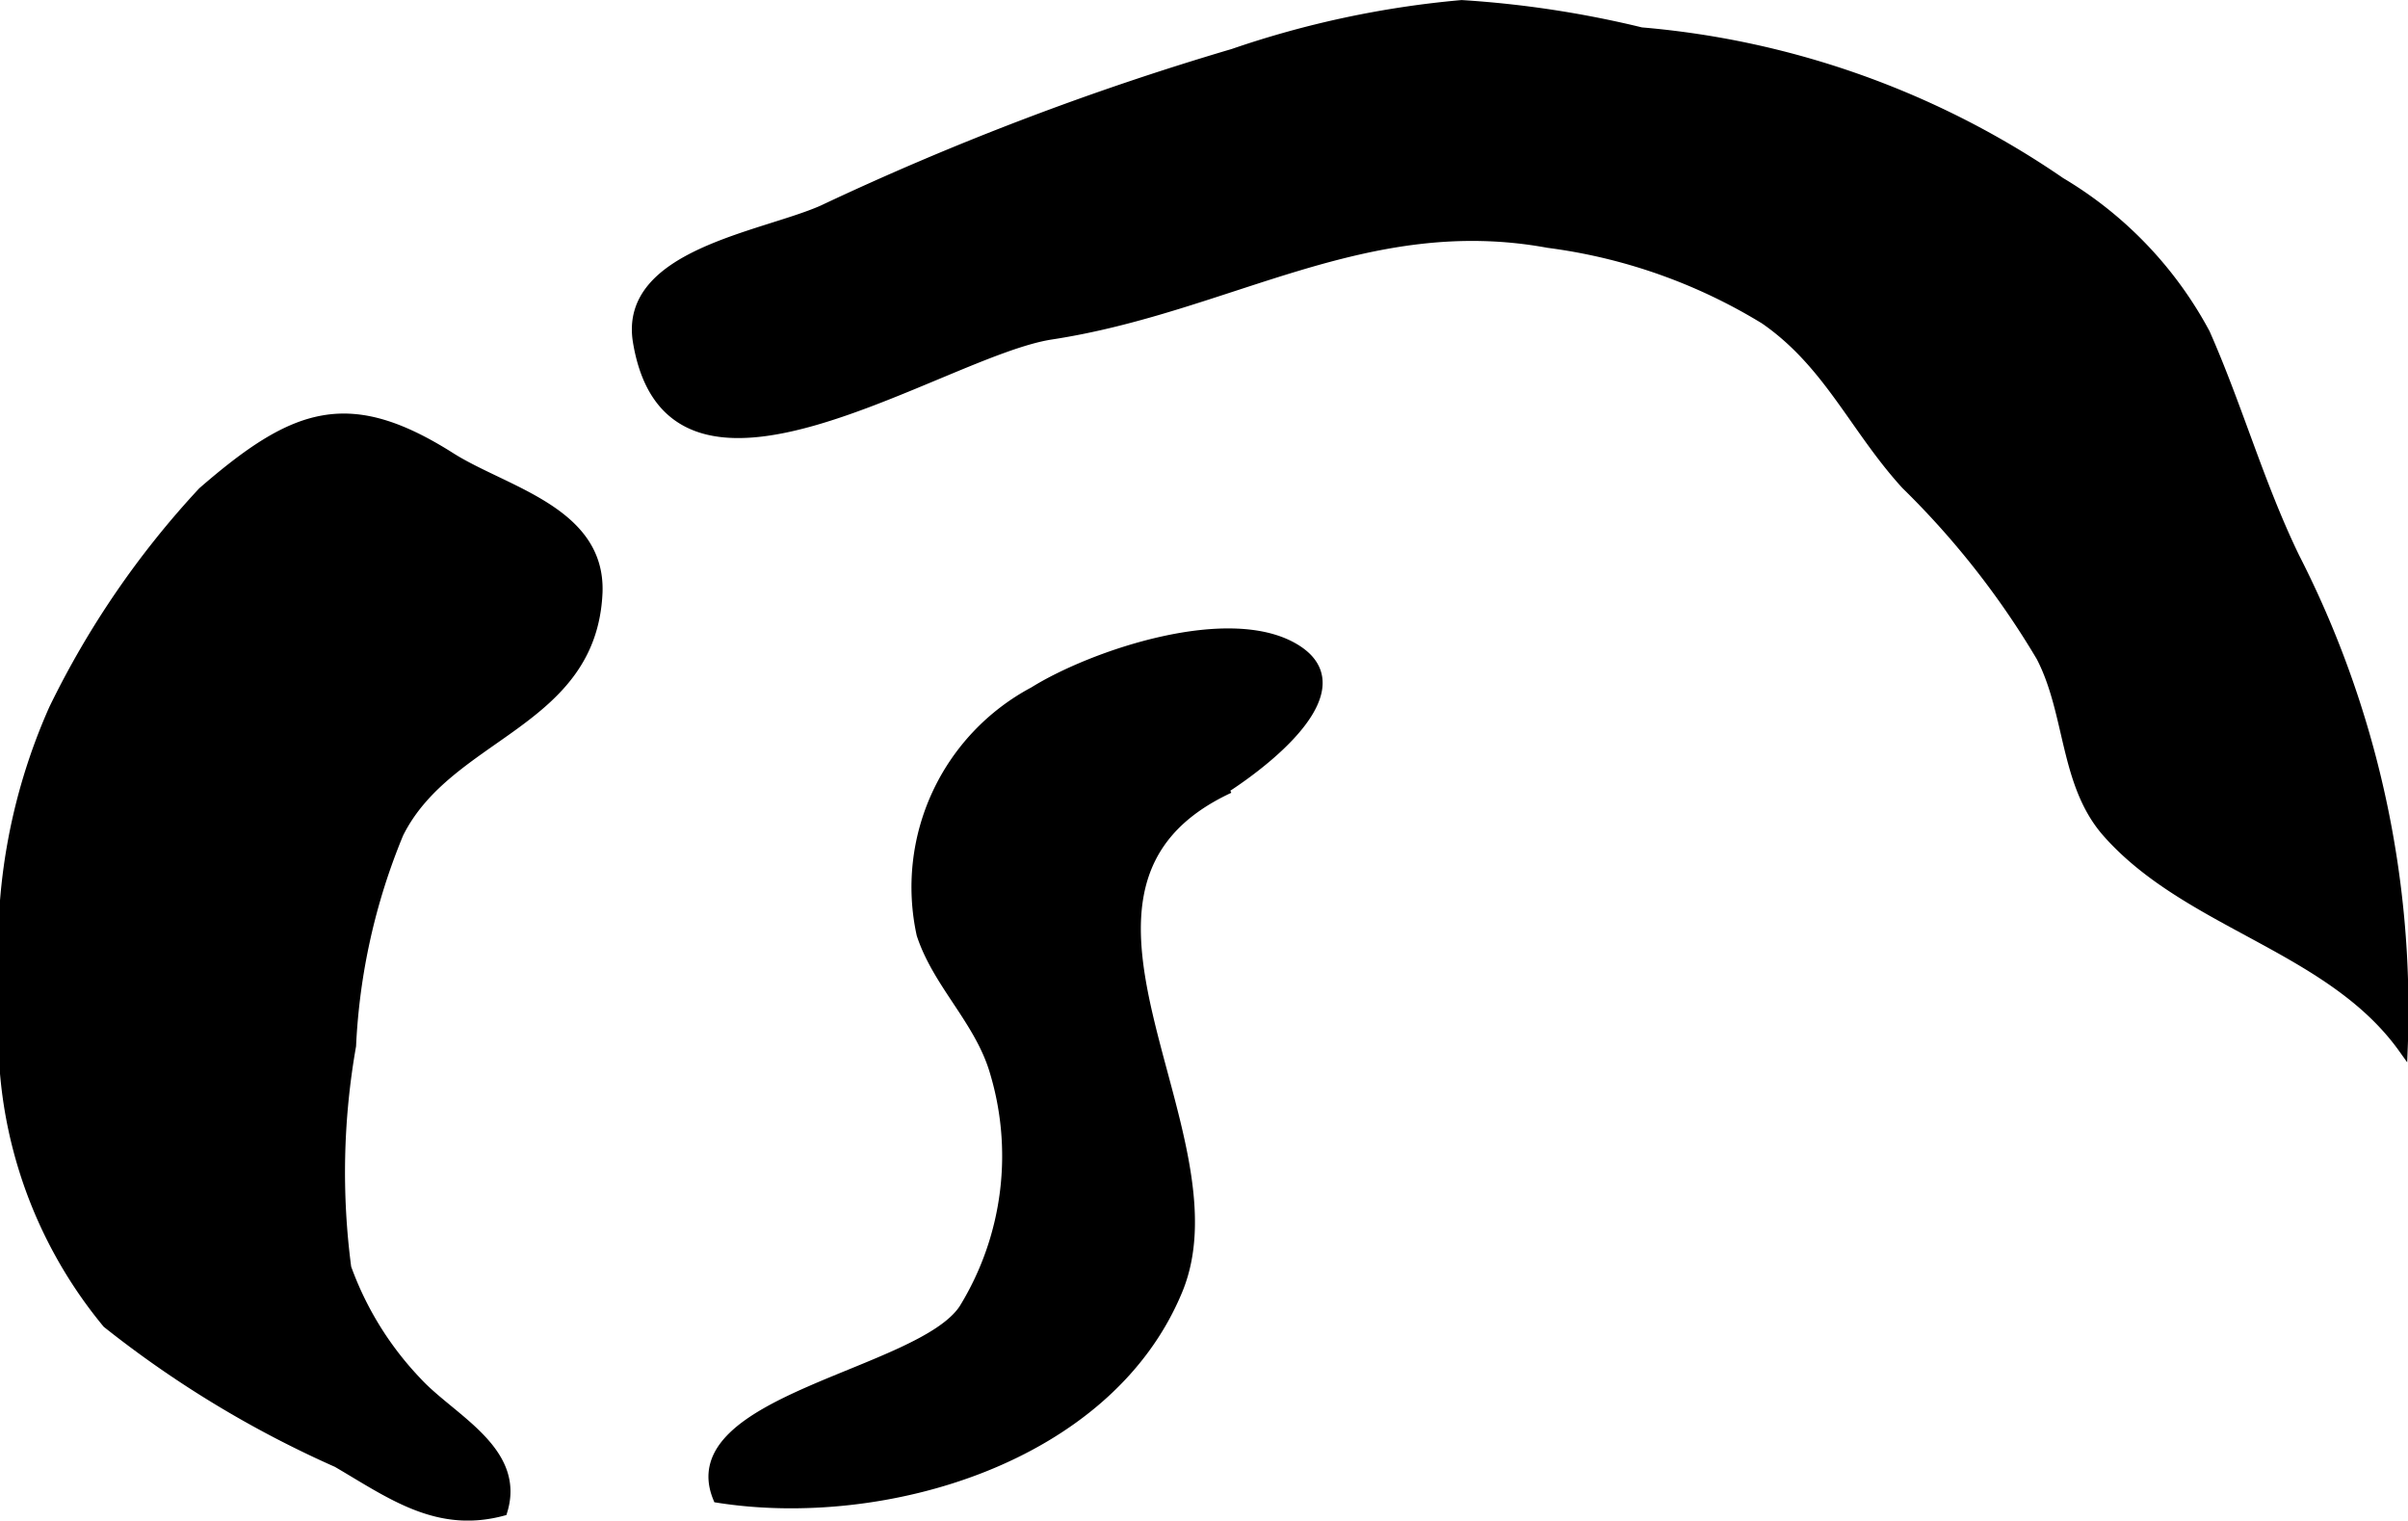
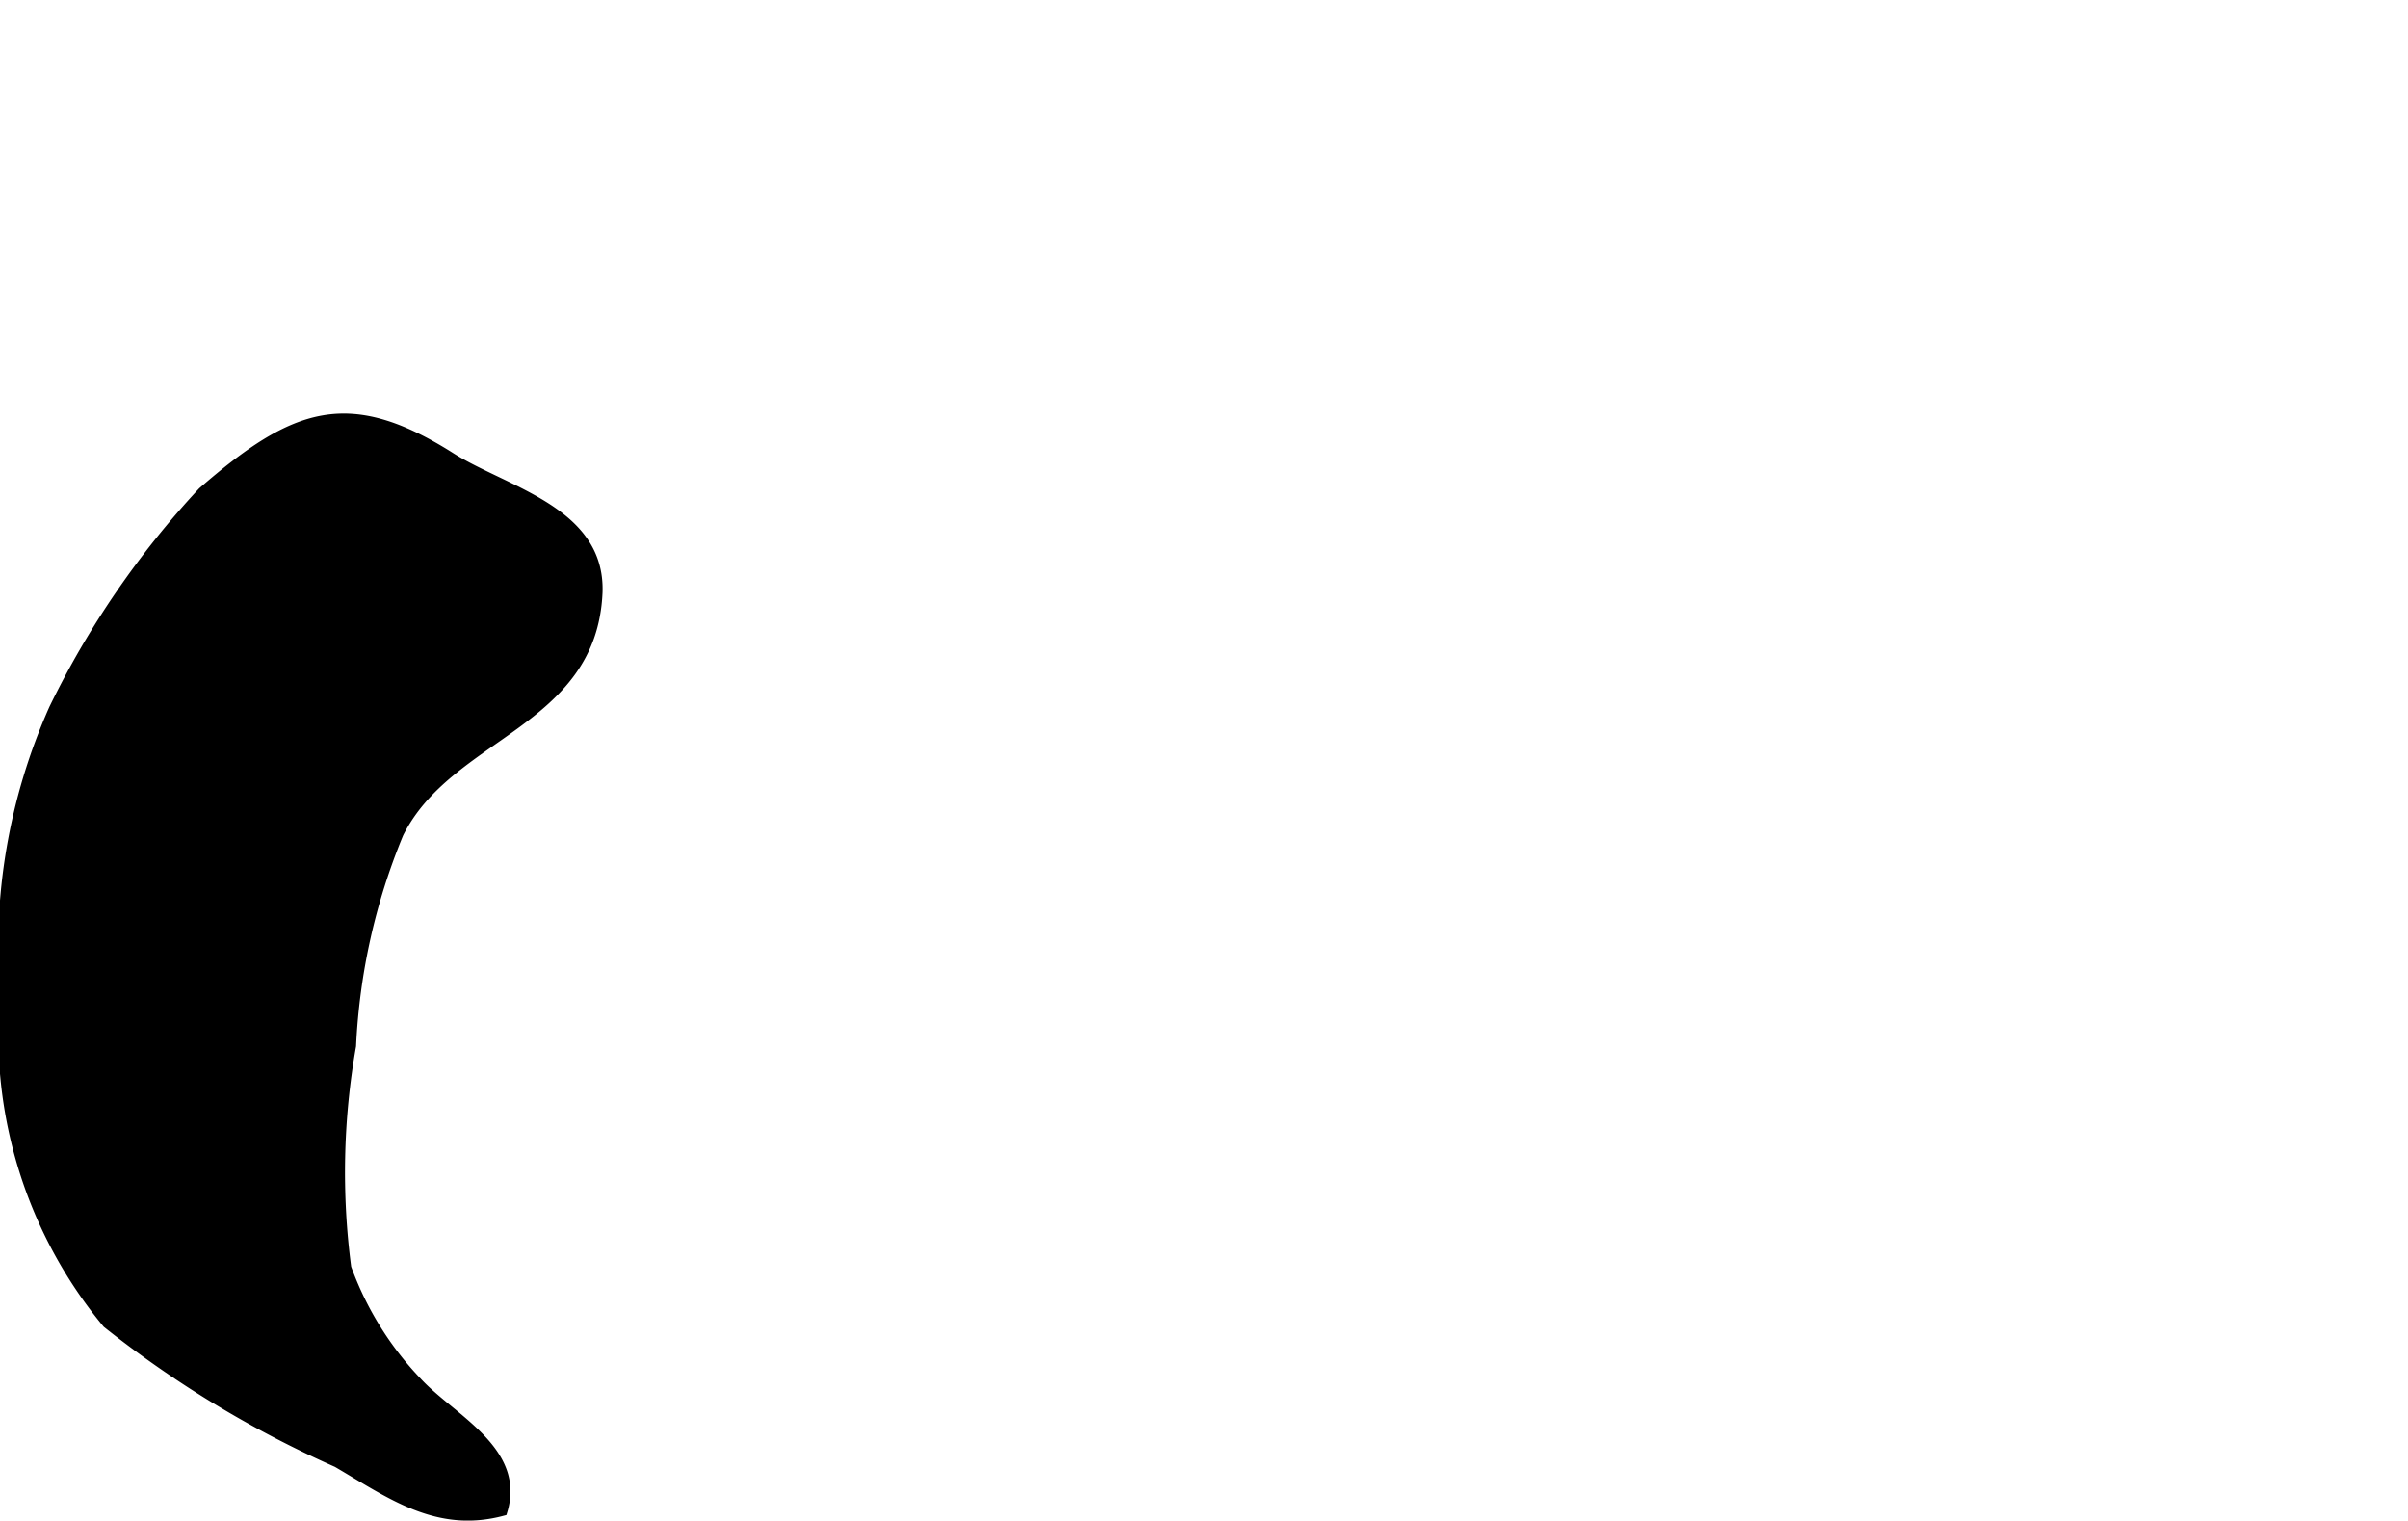
<svg xmlns="http://www.w3.org/2000/svg" version="1.1" width="13.633mm" height="8.608mm" viewBox="0 0 38.643 24.4">
  <defs>
    <style type="text/css">
      .a {
        stroke: #000;
        stroke-miterlimit: 10;
        stroke-width: 0.15px;
      }
    </style>
  </defs>
-   <path class="a" d="M19.788.858a15.496,15.496,0,0,1,3.668-.782,16.54,16.54,0,0,1,2.882.438,13.95,13.95,0,0,1,6.731,2.407,6.26,6.26,0,0,1,2.322,2.426c.523,1.182.868,2.42,1.435,3.591a15.96,15.96,0,0,1,1.738,7.887c-1.163-1.629-3.457-1.988-4.758-3.469-.682-.782-.584-1.909-1.054-2.815a13.481,13.481,0,0,0-2.169-2.762c-.826-.905-1.24-1.943-2.266-2.652a8.815,8.815,0,0,0-3.469-1.224c-2.939-.541-5.131,1.036-7.981,1.471-1.755.271-6.096,3.346-6.635.111-.234-1.402,1.986-1.688,2.959-2.113A45.849,45.849,0,0,1,19.788.858Z" />
  <path class="a" d="M.075,15.973A9.423,9.423,0,0,1,.861,11.373a14.299,14.299,0,0,1,2.388-3.483c1.482-1.287,2.346-1.593,3.987-.553.867.549,2.407.865,2.358,2.172-.093,2.109-2.391,2.255-3.193,3.866a10.121,10.121,0,0,0-.762,3.407,11.693,11.693,0,0,0-.077,3.561,5.197,5.197,0,0,0,1.131,1.828c.547.596,1.674,1.103,1.374,2.079-1.05.282-1.795-.273-2.658-.778a17.026,17.026,0,0,1-3.692-2.235A7.273,7.273,0,0,1,.075,15.973Z" />
-   <path class="a" d="M19.728,12.654c-3.404,1.583.219,5.506-.822,8.043-1.119,2.726-4.746,3.761-7.389,3.342-.652-1.579,3.254-1.986,3.947-3.038a4.68,4.68,0,0,0,.475-3.864c-.256-.79-.9-1.364-1.155-2.142a3.556,3.556,0,0,1,1.804-3.899c.944-.589,3.169-1.345,4.223-.673,1.131.724-.875,2.106-1.504,2.442" />
</svg>